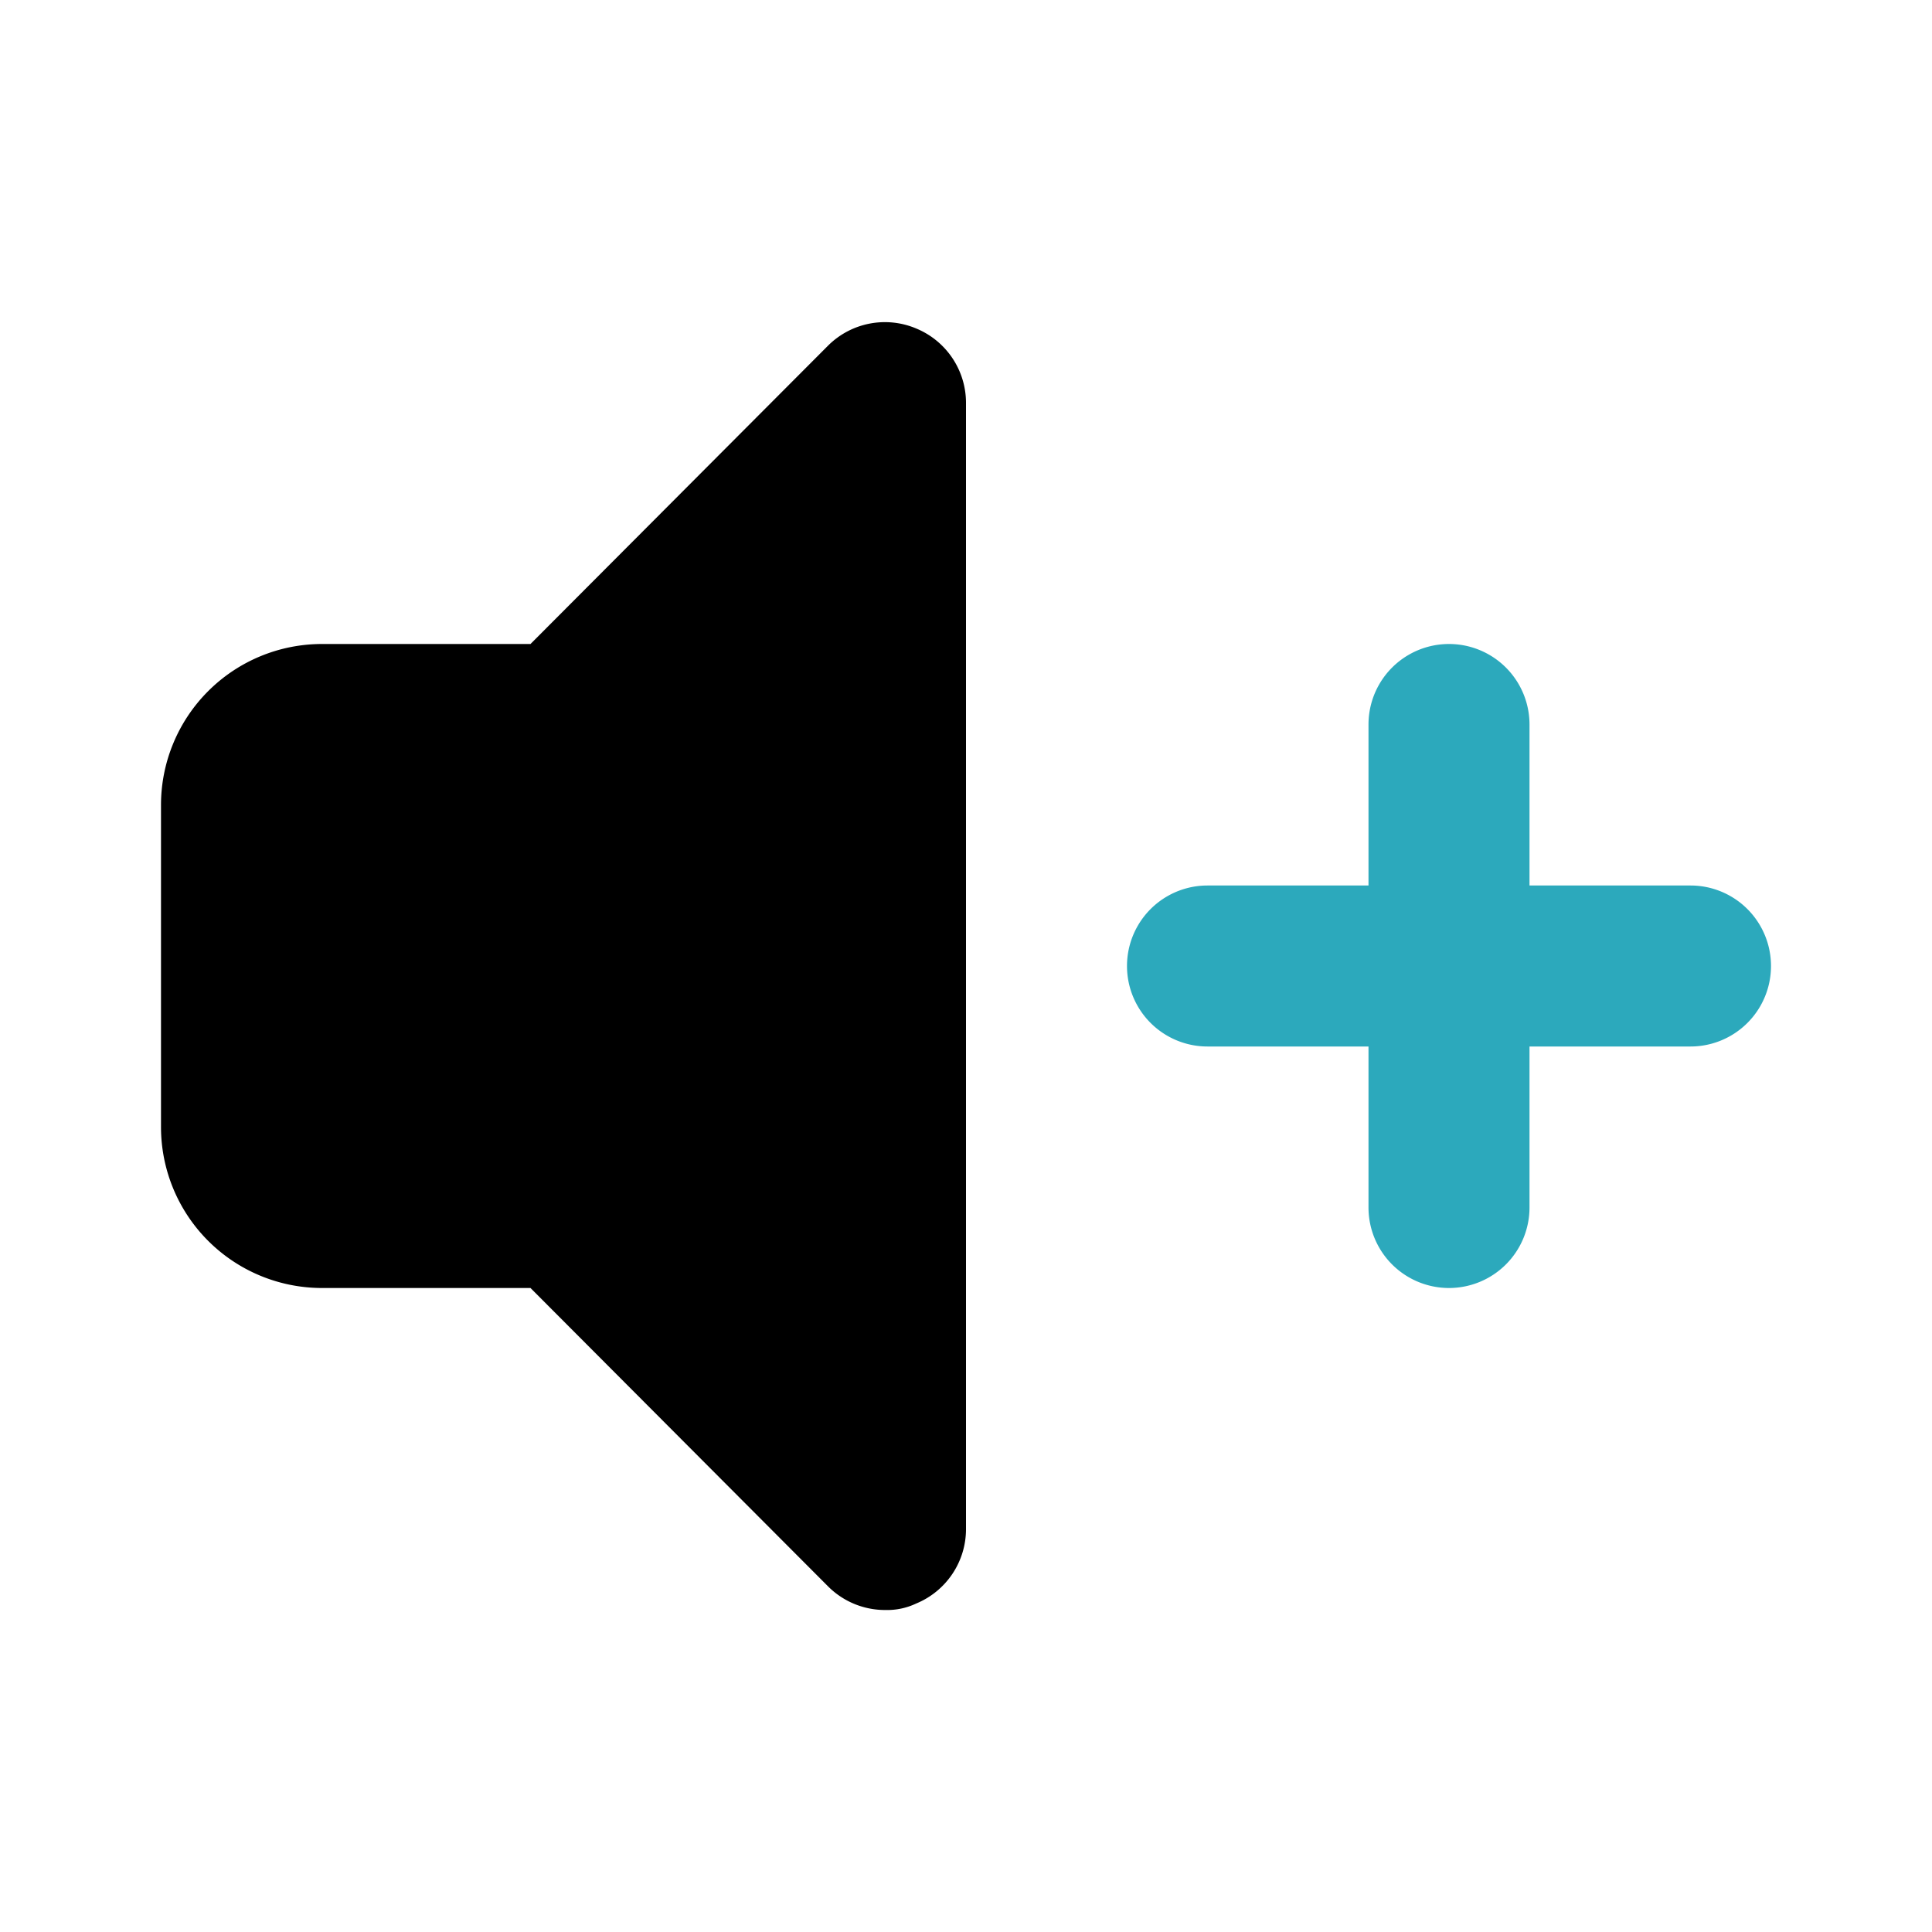
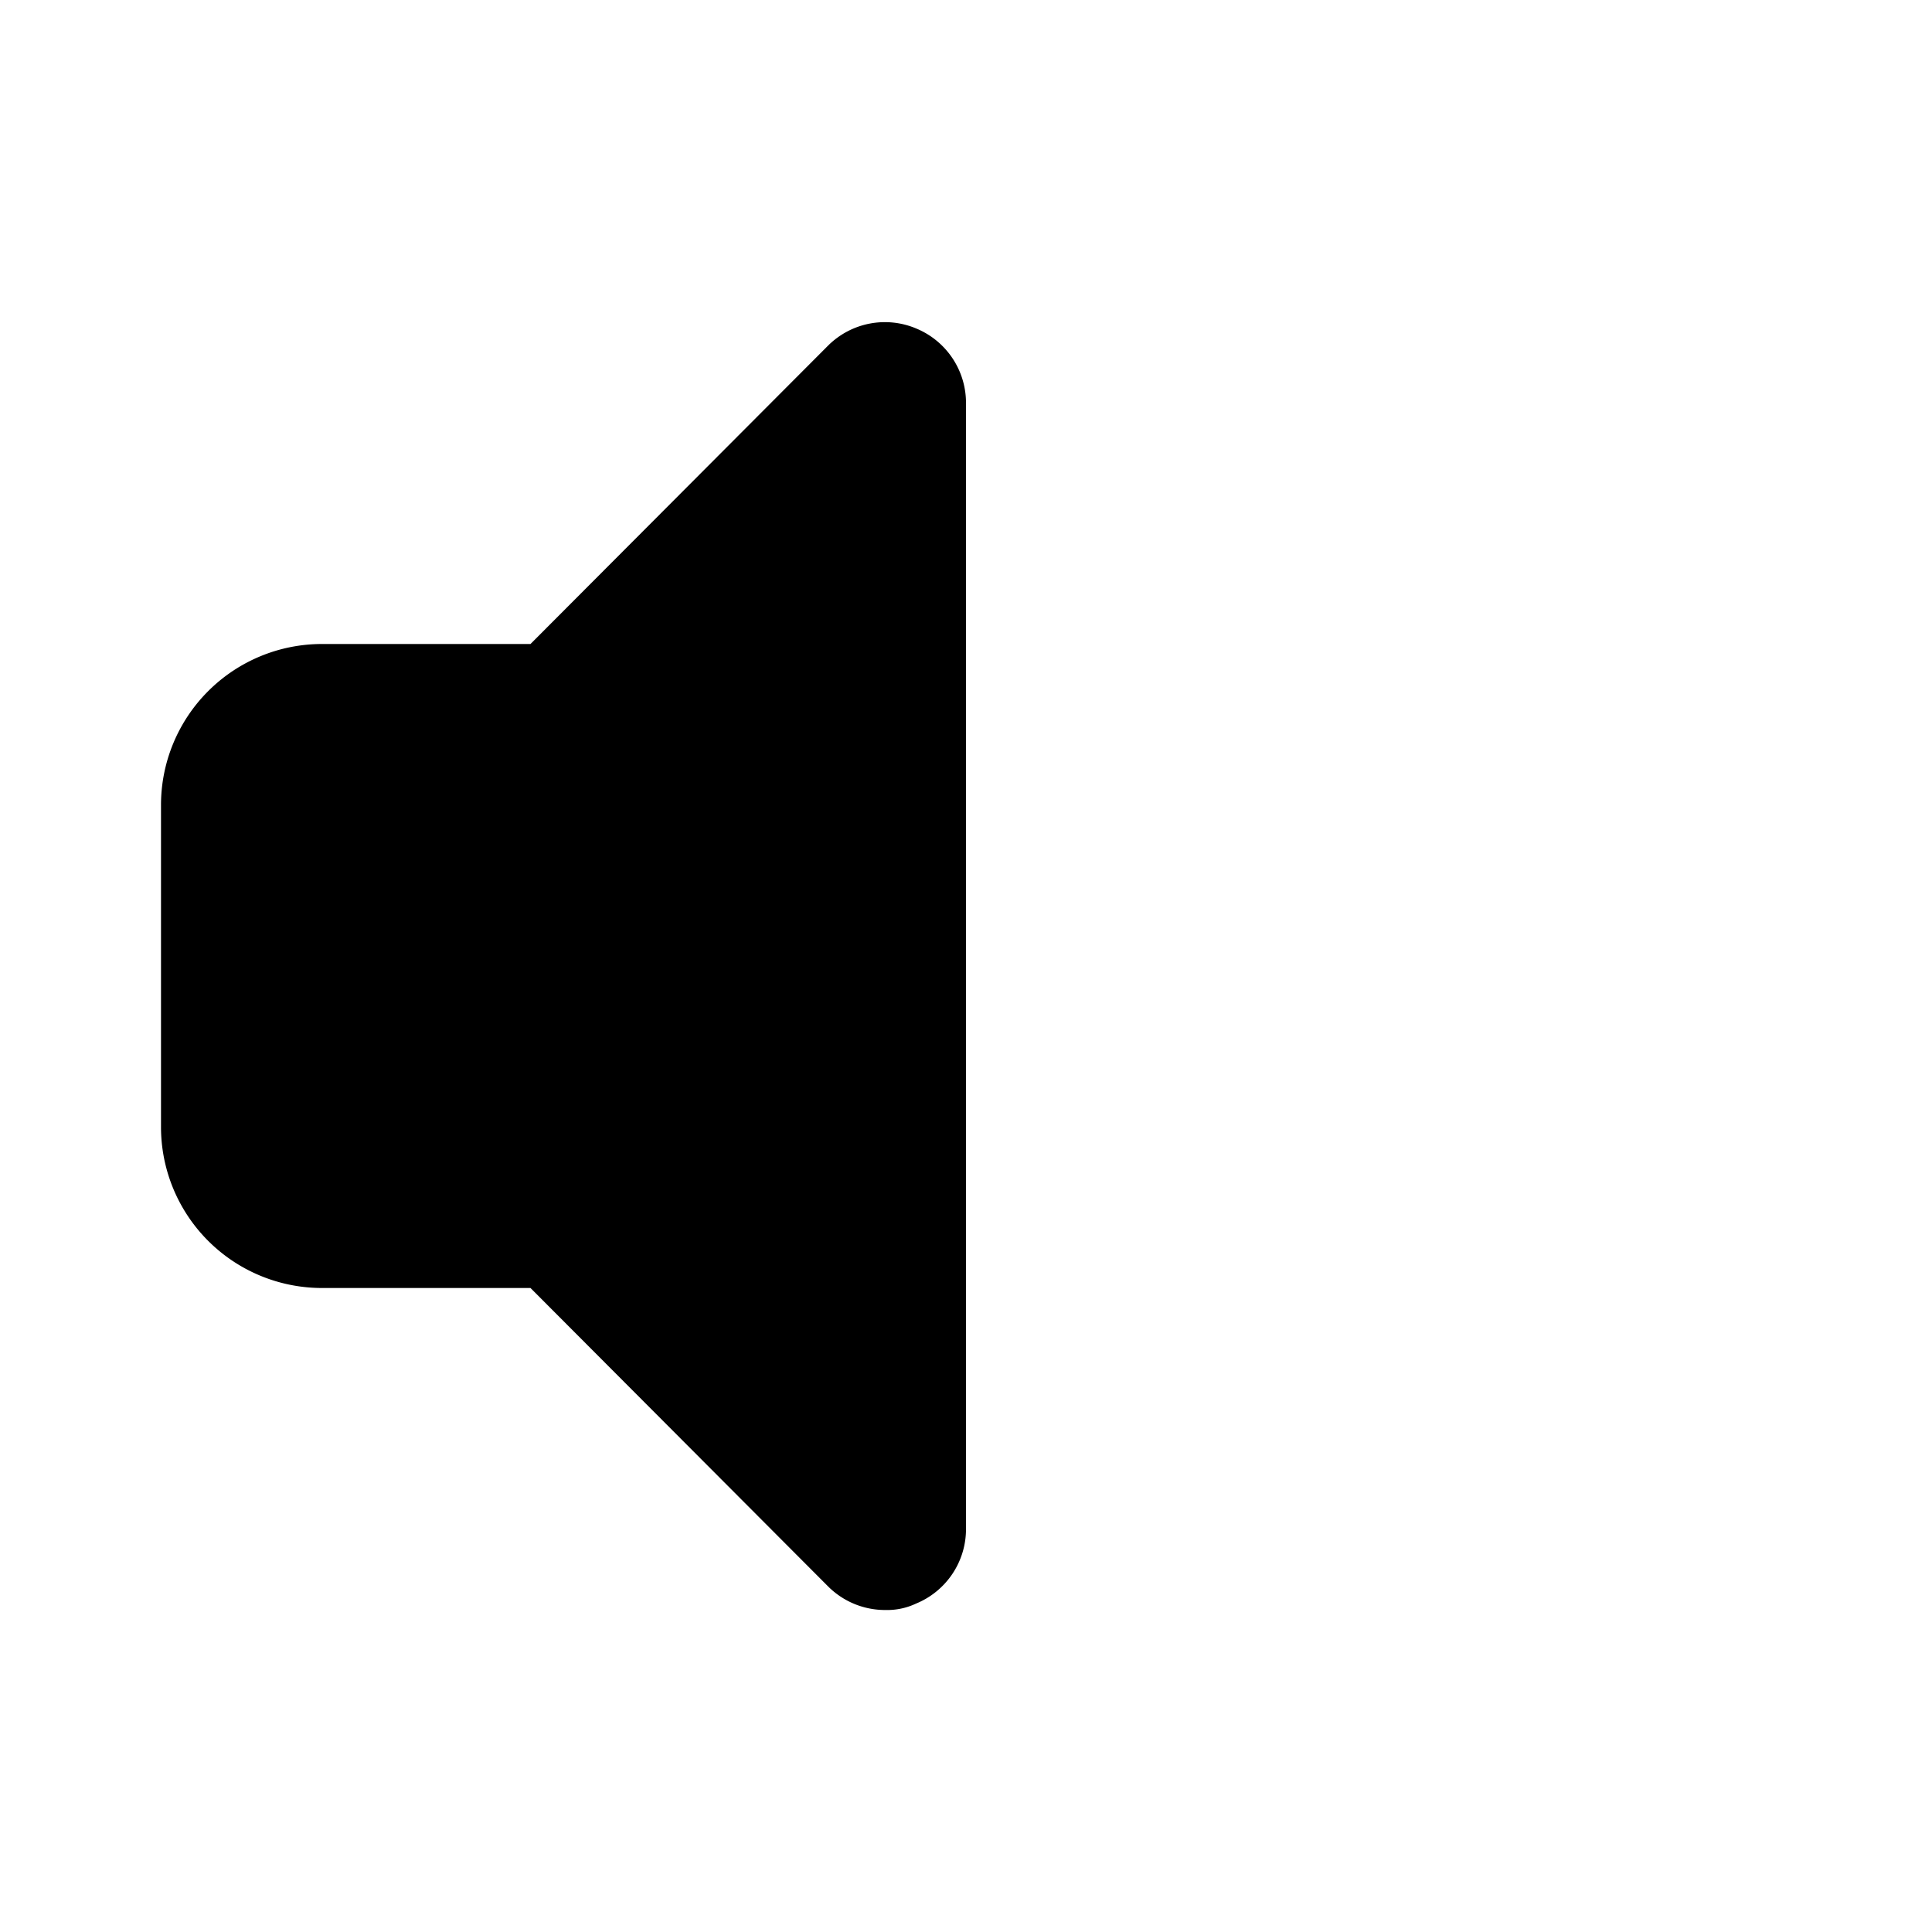
<svg xmlns="http://www.w3.org/2000/svg" fill="#000000" width="800px" height="800px" viewBox="0 0 24 24" id="sound-increase" data-name="Flat Color" class="icon flat-color">
-   <path id="secondary" d="M18,16a1,1,0,0,1-1-1V13H15a1,1,0,0,1,0-2h2V9a1,1,0,0,1,2,0v2h2a1,1,0,0,1,0,2H19v2A1,1,0,0,1,18,16Z" style="fill: rgb(44, 169, 188);" />
  <path id="primary" d="M11.38,4.08a1,1,0,0,0-1.09.21L6.59,8H4a2,2,0,0,0-2,2v4a2,2,0,0,0,2,2H6.59l3.7,3.71A1,1,0,0,0,11,20a.84.84,0,0,0,.38-.08A1,1,0,0,0,12,19V5A1,1,0,0,0,11.38,4.08Z" style="fill: rgb(0, 0, 0);" />
</svg>